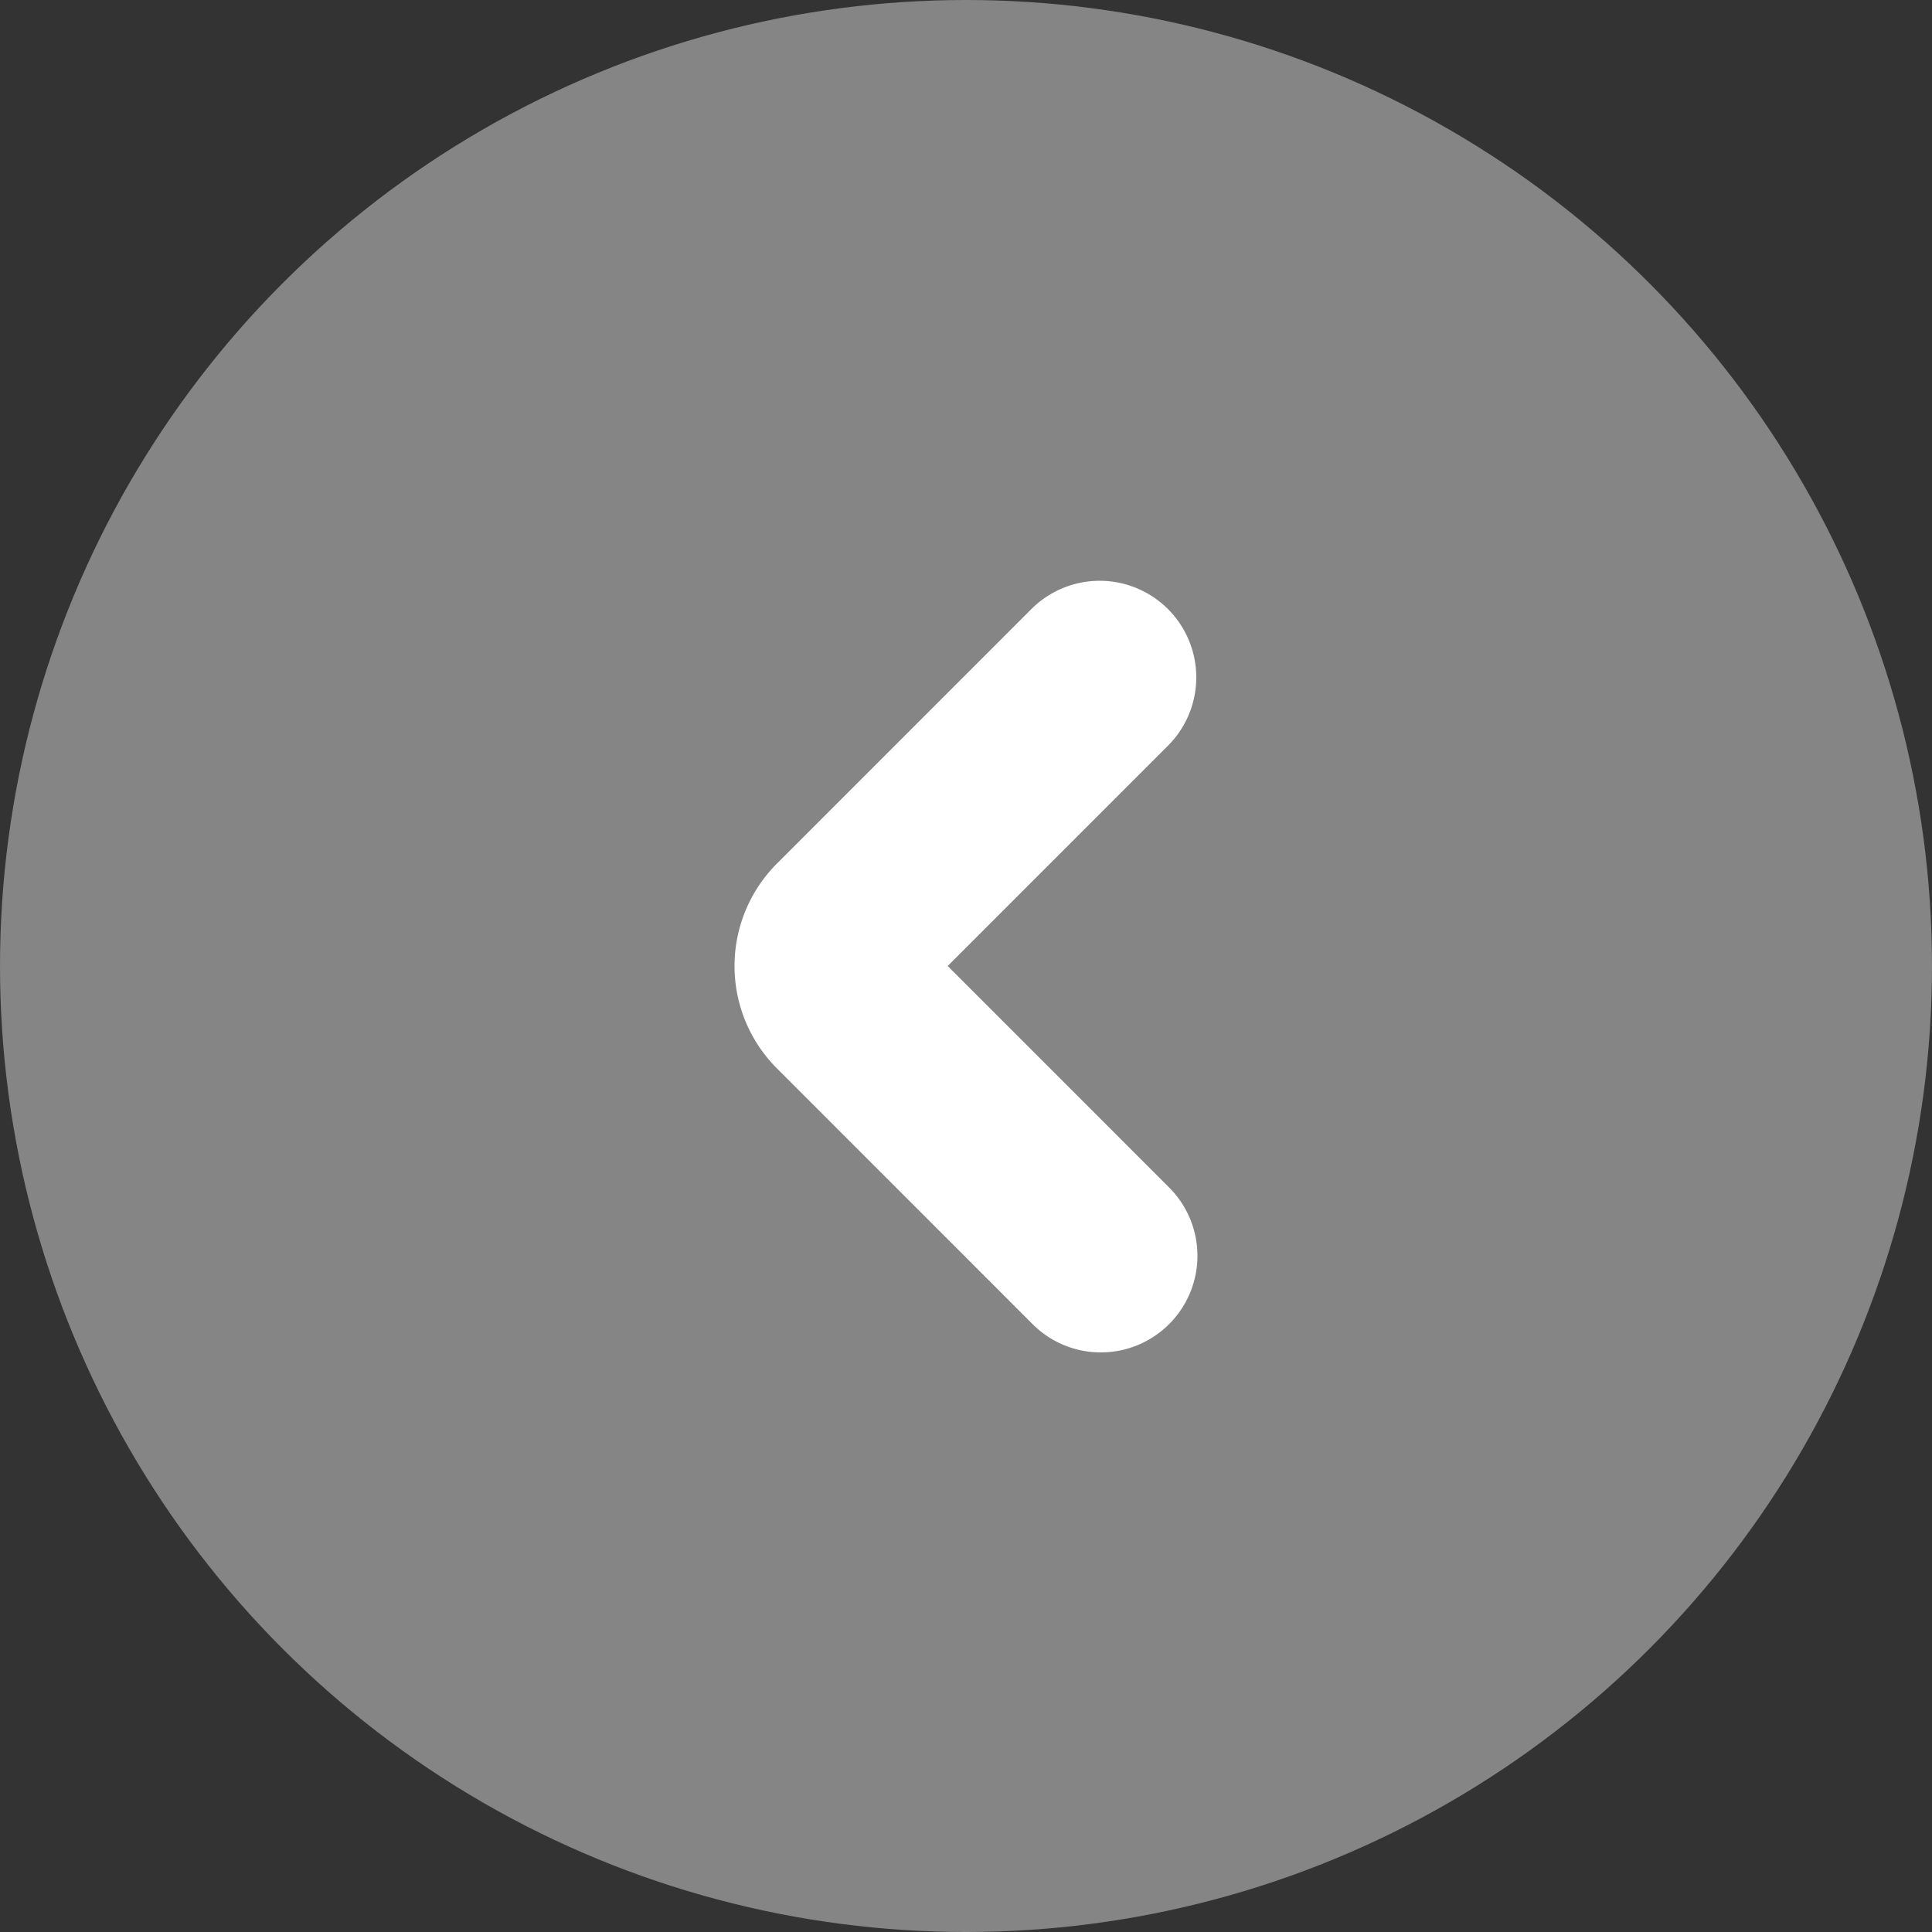
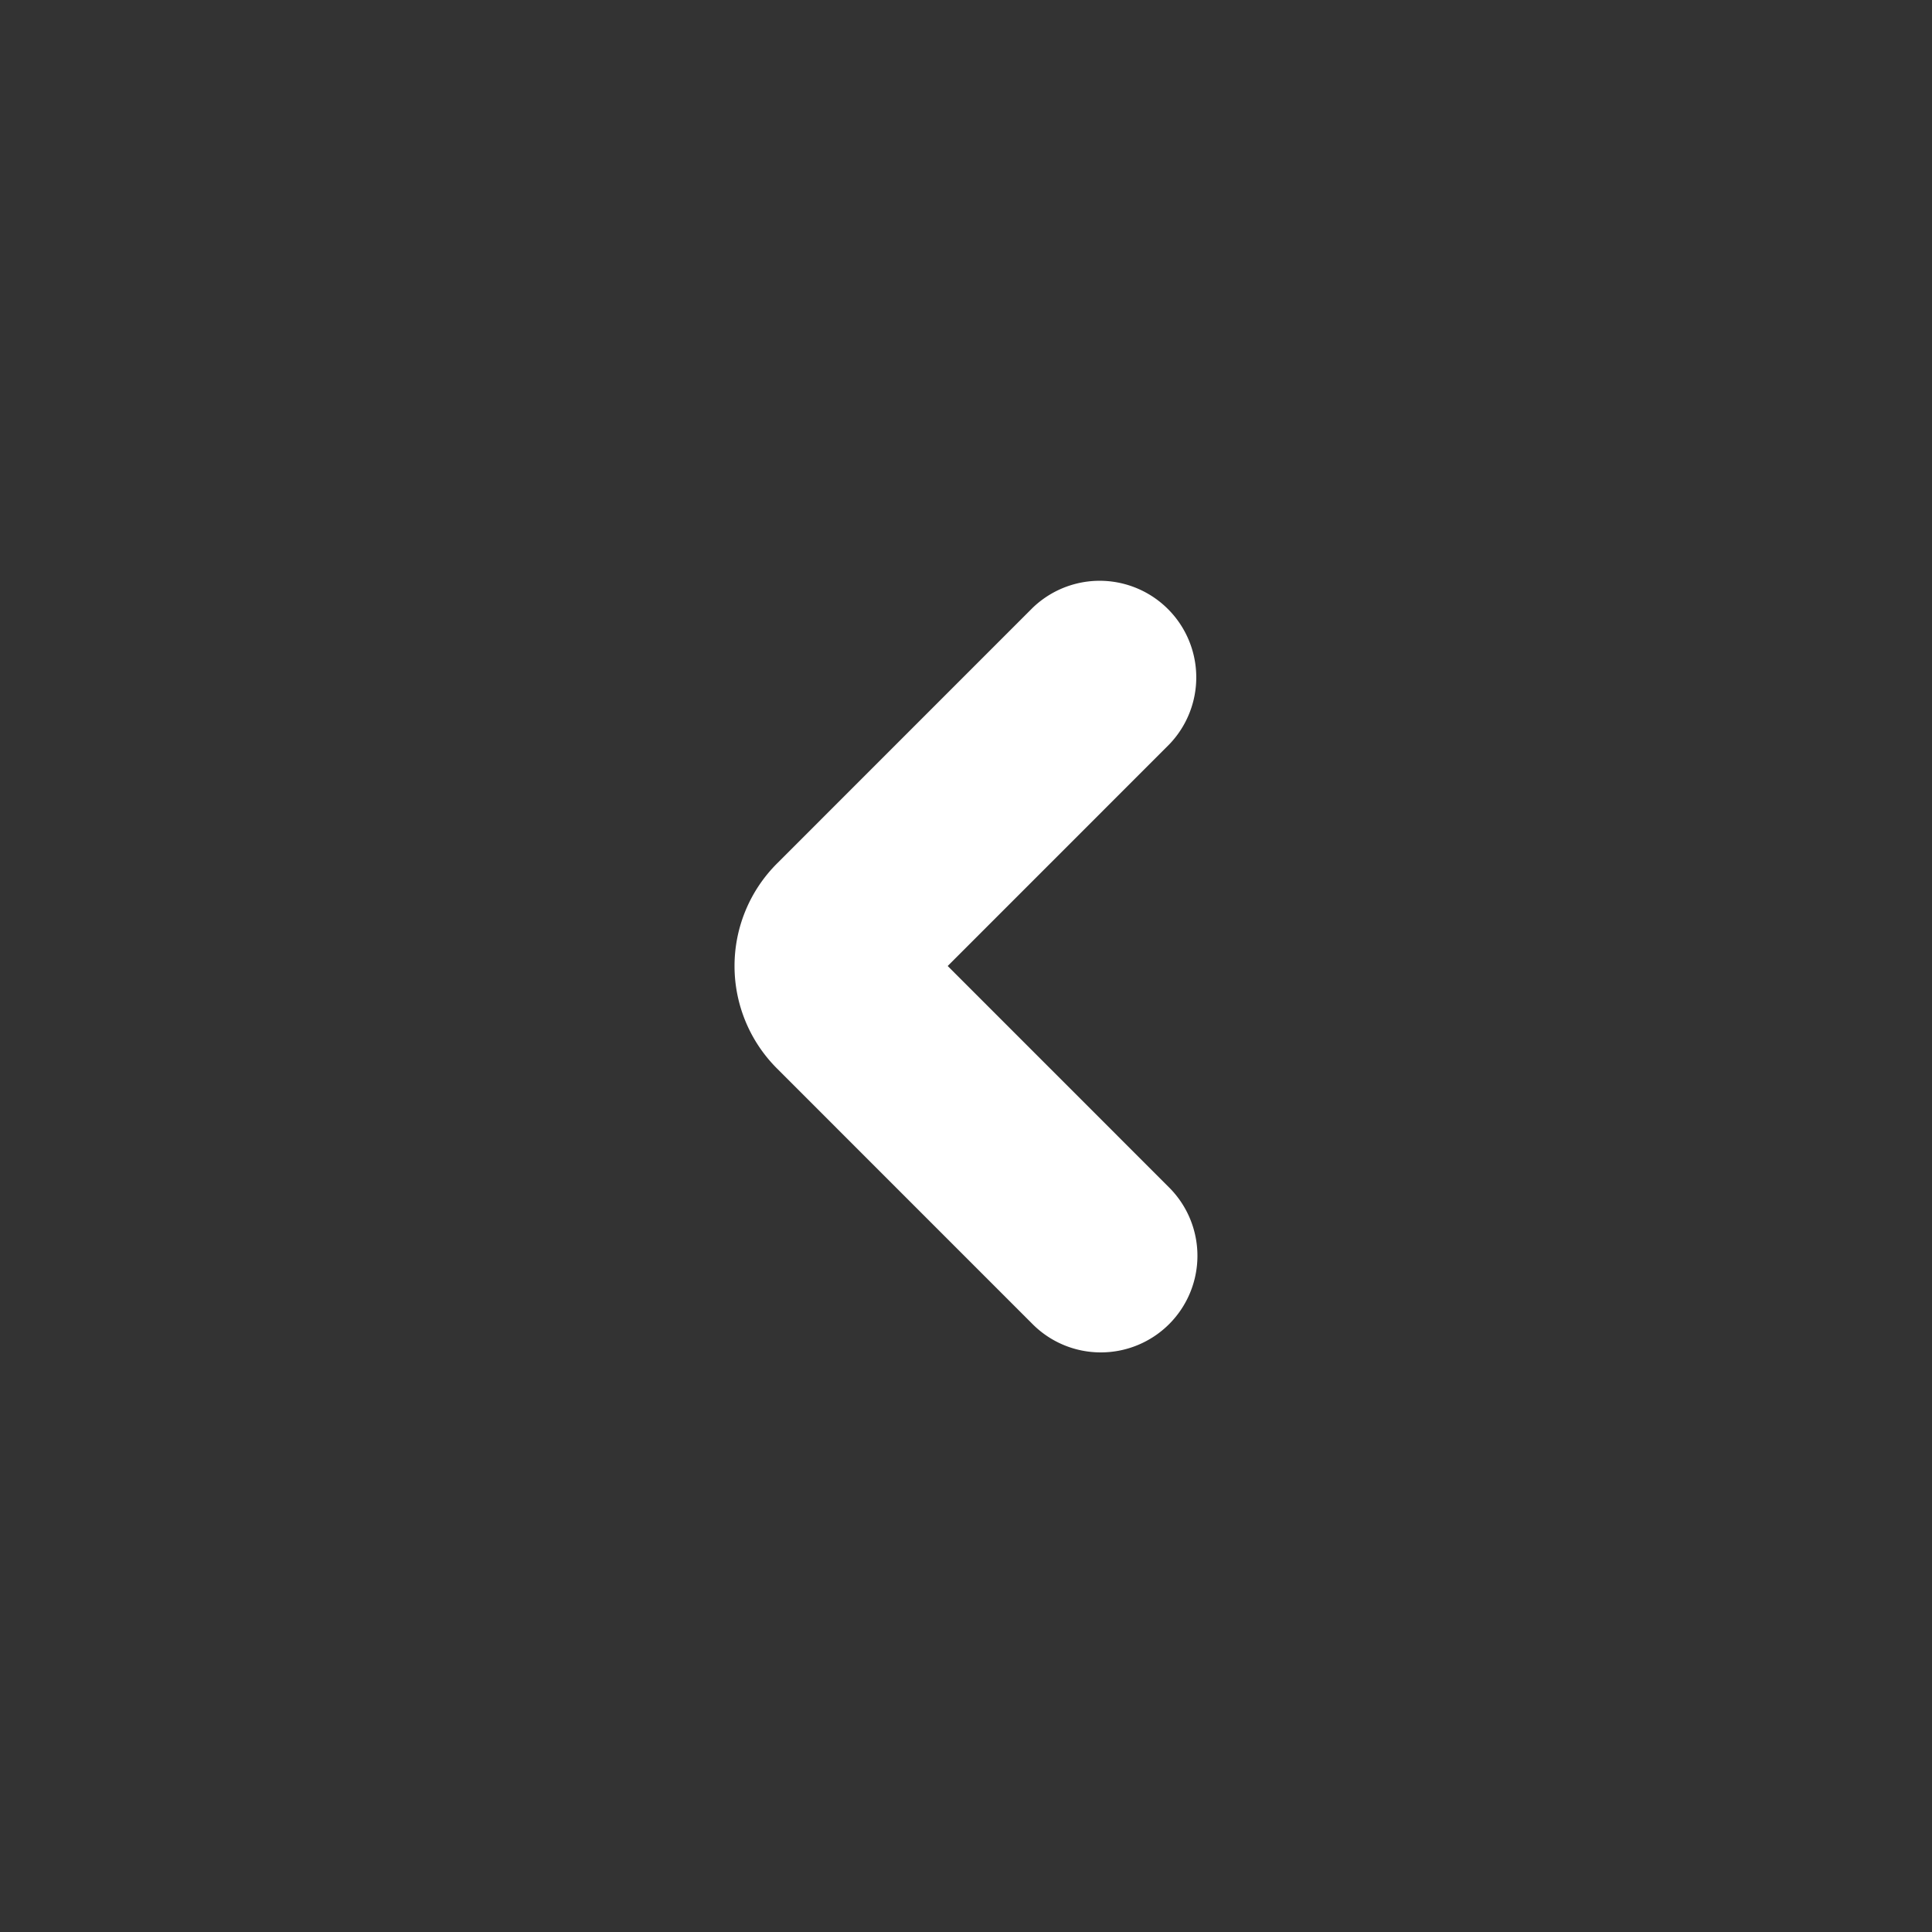
<svg xmlns="http://www.w3.org/2000/svg" width="40" height="40" viewBox="0 0 40 40">
  <rect x="0" y="0" width="40" height="40" fill="#333333" stroke="none" />
  <g id="箭头" transform="translate(-370 -298)">
-     <circle id="椭圆_4" data-name="椭圆 4" cx="20" cy="20" r="20" transform="translate(370 298)" fill="#fff" opacity="0.4" />
    <path id="箭头-2" data-name="箭头" d="M293.171,268a1.992,1.992,0,0,1-1.414-.586l-5.292-5.293a3,3,0,0,1,0-4.242l5.292-5.293a2,2,0,0,1,2.828,2.828L290,260l4.585,4.586A2,2,0,0,1,293.171,268Z" transform="translate(99.621 58)" fill="#fff" />
  </g>
</svg>